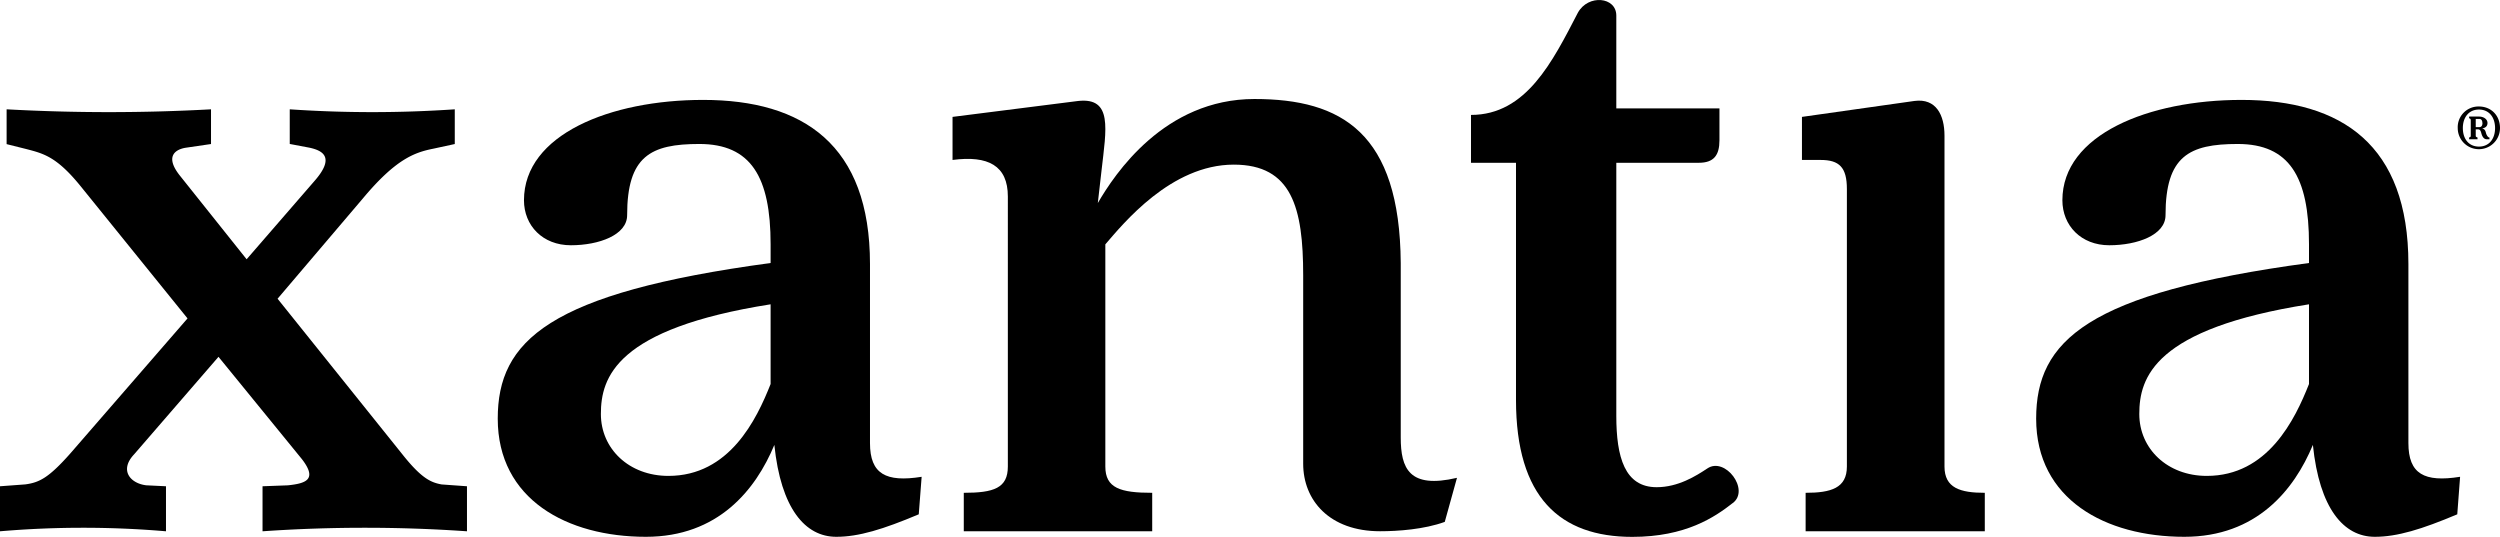
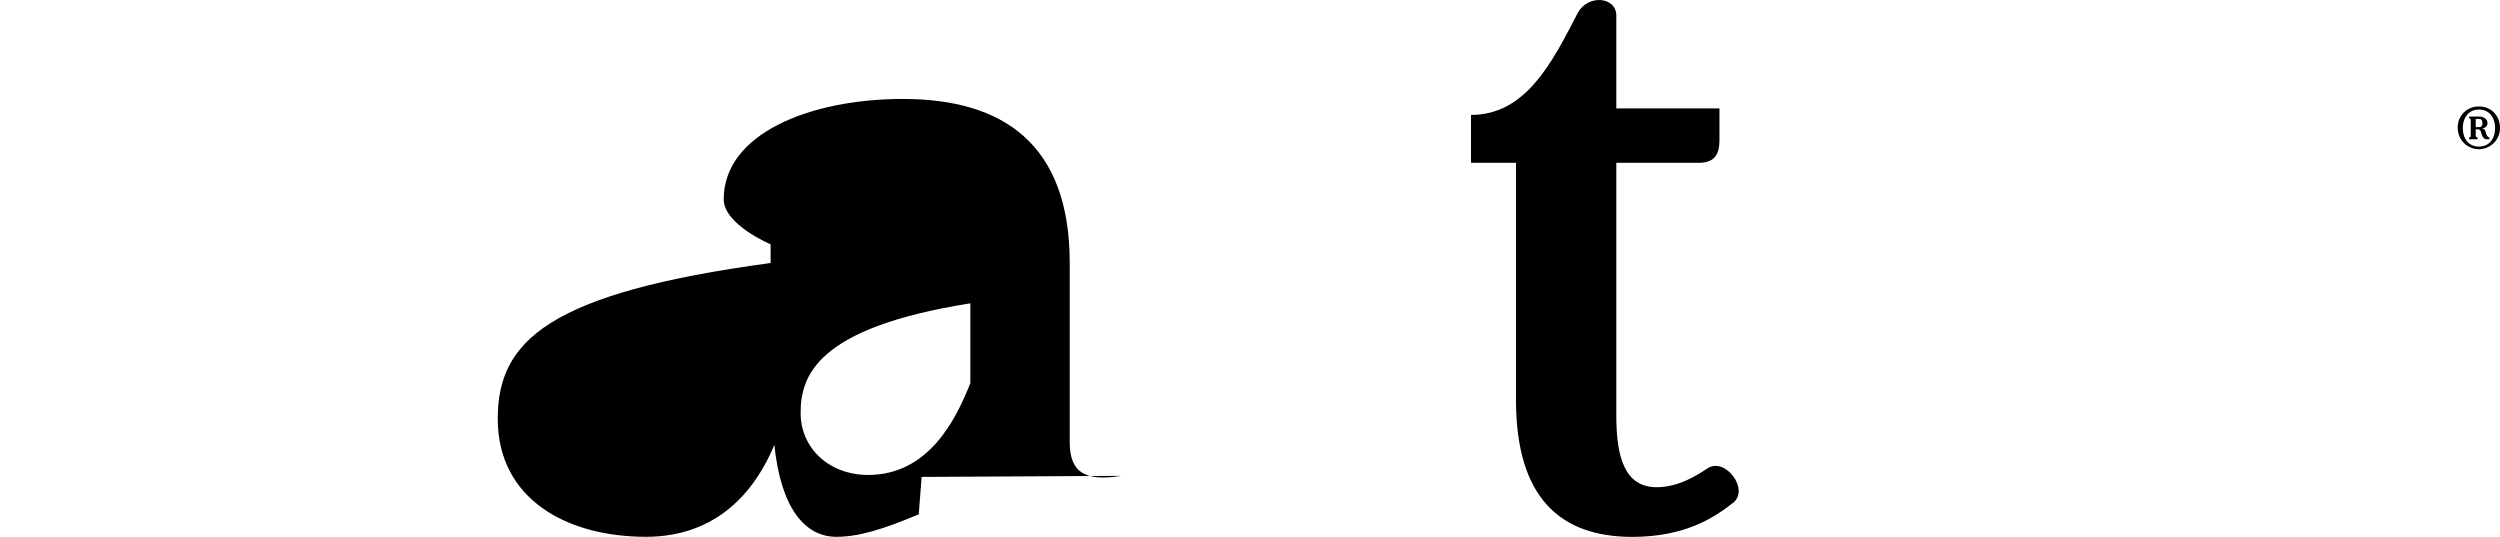
<svg xmlns="http://www.w3.org/2000/svg" viewBox="0 0 1069.38 229.65">
-   <path d="M199.75,208v19.26a634.87,634.87,0,0,0-87.45,0V208l10.83-.4c7.62-.8,12.83-2.4,6-11.22L93.46,152.63,57.35,194.36c-6.41,6.82-1.6,12.43,5.22,13.23L71,208v19.26a418.63,418.63,0,0,0-71,0V208l10.83-.8c6-.8,10-2.8,19.25-13.24l50.13-57.76L34.49,79.65c-10.42-12.84-16-14-23.66-16l-8-2V46.76a796.85,796.85,0,0,0,87.43,0V61.61L79.41,63.2c-4.81.8-8.82,4-2.4,12l28.48,35.7,28.87-33.3c9.22-10.41,3.61-13.22-2-14.43l-8.42-1.59V46.76a519.66,519.66,0,0,0,70.59,0V61.61l-9.22,2c-8,1.6-16,4.41-30.08,21.26l-36.5,42.91,53.74,67c8,10,12,11.64,16.45,12.44Z" />
-   <path d="M394.23,204,393,220c-15.25,6.42-25.67,9.62-35.3,9.62-13.23,0-23.66-12-26.47-39.31-8,19.25-24.06,39.31-54.95,39.31-33.69,0-63.37-16-63.37-50.53,0-33.29,21.66-53.75,116.72-66.59v-8c0-28.87-8.43-42.91-30.49-42.91-20.85,0-30.88,5.21-30.88,30.48,0,8.42-12,12.84-24.07,12.84s-20.06-8.42-20.06-19.25c0-28.09,36.91-42.92,76.62-42.92,42.93,0,71.39,19.26,71.39,70.19v76.6c0,13.24,6.81,16.85,22.06,14.43m-64.57-39.69v-34.1c-66.19,10.44-72.6,31.29-72.6,46.93,0,14.84,12,26.47,28.89,26.47,26.06,0,37.69-24.06,43.71-39.3" />
-   <path d="M623.23,204.39,618,223.24c-8.83,3.21-20,4-27.68,4-21.66,0-32.88-13.25-32.88-28.88V117.75c0-28.88-4.83-47.33-29.69-47.33-26.87,0-47.32,25.27-54.94,34.1v95.05c0,9.23,6.42,11.23,20.05,11.23v16.45H412.26V210.8c12.84,0,18.85-2,18.85-11.23V84.06c0-13.23-8.42-17.64-23.66-15.64V50l53.74-6.81c14.83-1.62,12,12,10,29.67l-1.6,14c7.22-12.43,28.48-44.51,67-44.51,37.3,0,62.18,14.43,62.58,70.18v74.61c0,13.23,3.61,22.06,24.06,17.25" />
+   <path d="M394.23,204,393,220c-15.25,6.42-25.67,9.62-35.3,9.62-13.23,0-23.66-12-26.47-39.31-8,19.25-24.06,39.31-54.95,39.31-33.69,0-63.37-16-63.37-50.53,0-33.29,21.66-53.75,116.72-66.59v-8s-20.06-8.42-20.06-19.25c0-28.09,36.91-42.92,76.62-42.92,42.93,0,71.39,19.26,71.39,70.19v76.6c0,13.24,6.81,16.85,22.06,14.43m-64.57-39.69v-34.1c-66.19,10.44-72.6,31.29-72.6,46.93,0,14.84,12,26.47,28.89,26.47,26.06,0,37.69-24.06,43.71-39.3" />
  <path d="M741.13,215.21c-7.63,6-20.07,14.44-42.93,14.44-30.88,0-49.73-16.84-49.73-58.56V69.63H629.22V49.16c23.66,0,34.9-22.86,45.72-43.72,4.42-8,16.44-6.81,16.44,1.21V46.36H735.5V60c0,6.41-2.4,9.63-8.82,9.63h-35.3V177.91c0,17.65,3.61,30.49,17.25,30.49,9.23,0,16.85-4.82,21.66-8,7.63-5.21,18.45,9.23,10.84,14.84" />
-   <path d="M849,210.8v16.45H772.36V210.8c10.84,0,17.65-2,17.65-11.24V80.85c0-9.23-3.21-12.43-11.22-12.43h-8V50l48.14-6.82c9.21-1.21,12.83,6,12.83,14.84V199.56c0,9.24,6.81,11.24,17.24,11.24" />
-   <path d="M1052.31,204,1051.1,220c-15.24,6.42-25.68,9.62-35.29,9.62-13.25,0-23.66-12-26.47-39.31-8,19.25-24.07,39.31-55,39.31-33.69,0-63.37-16-63.37-50.53,0-33.29,21.65-53.75,116.71-66.59v-8c0-28.87-8.42-42.91-30.48-42.91-20.85,0-30.89,5.21-30.89,30.48,0,8.42-12,12.84-24.06,12.84s-20.06-8.42-20.06-19.25c0-28.09,36.9-42.92,76.61-42.92,42.92,0,71.4,19.26,71.4,70.19v76.6c0,13.24,6.81,16.85,22.06,14.43m-64.58-39.69v-34.1c-66.18,10.44-72.59,31.29-72.59,46.93,0,14.84,12,26.47,28.87,26.47,26.08,0,37.7-24.06,43.72-39.3" />
  <path d="M1069.38,54.78a9,9,0,1,1-18.08,0,8.87,8.87,0,0,1,9.08-9.23c5.13,0,9,3.77,9,9.23m-2.11,0c0-4.55-2.52-7.92-6.89-7.92s-6.89,3.37-6.89,7.92,2.47,7.92,6.89,7.92,6.89-3.38,6.89-7.92m-2.4,4v.78h-1.23c-1.06,0-1.84-1-2.24-2.56-.35-1.37-.67-1.69-1.72-1.69H1059V58c0,.46.13.59.76.81v.75h-3.59v-.75c.62-.2.7-.32.7-.81V51.47c0-.54-.16-.7-.7-.89v-.72h4.2c2.13,0,3.66,1.2,3.66,2.74,0,1.29-.75,2.09-2.31,2.34,1.16.28,1.42,1,1.64,1.89s.88,2,1.48,2m-3-6.22c0-1-.41-1.74-1.29-1.74H1059v3.52h1.46c1.09,0,1.42-.84,1.42-1.78" />
</svg>